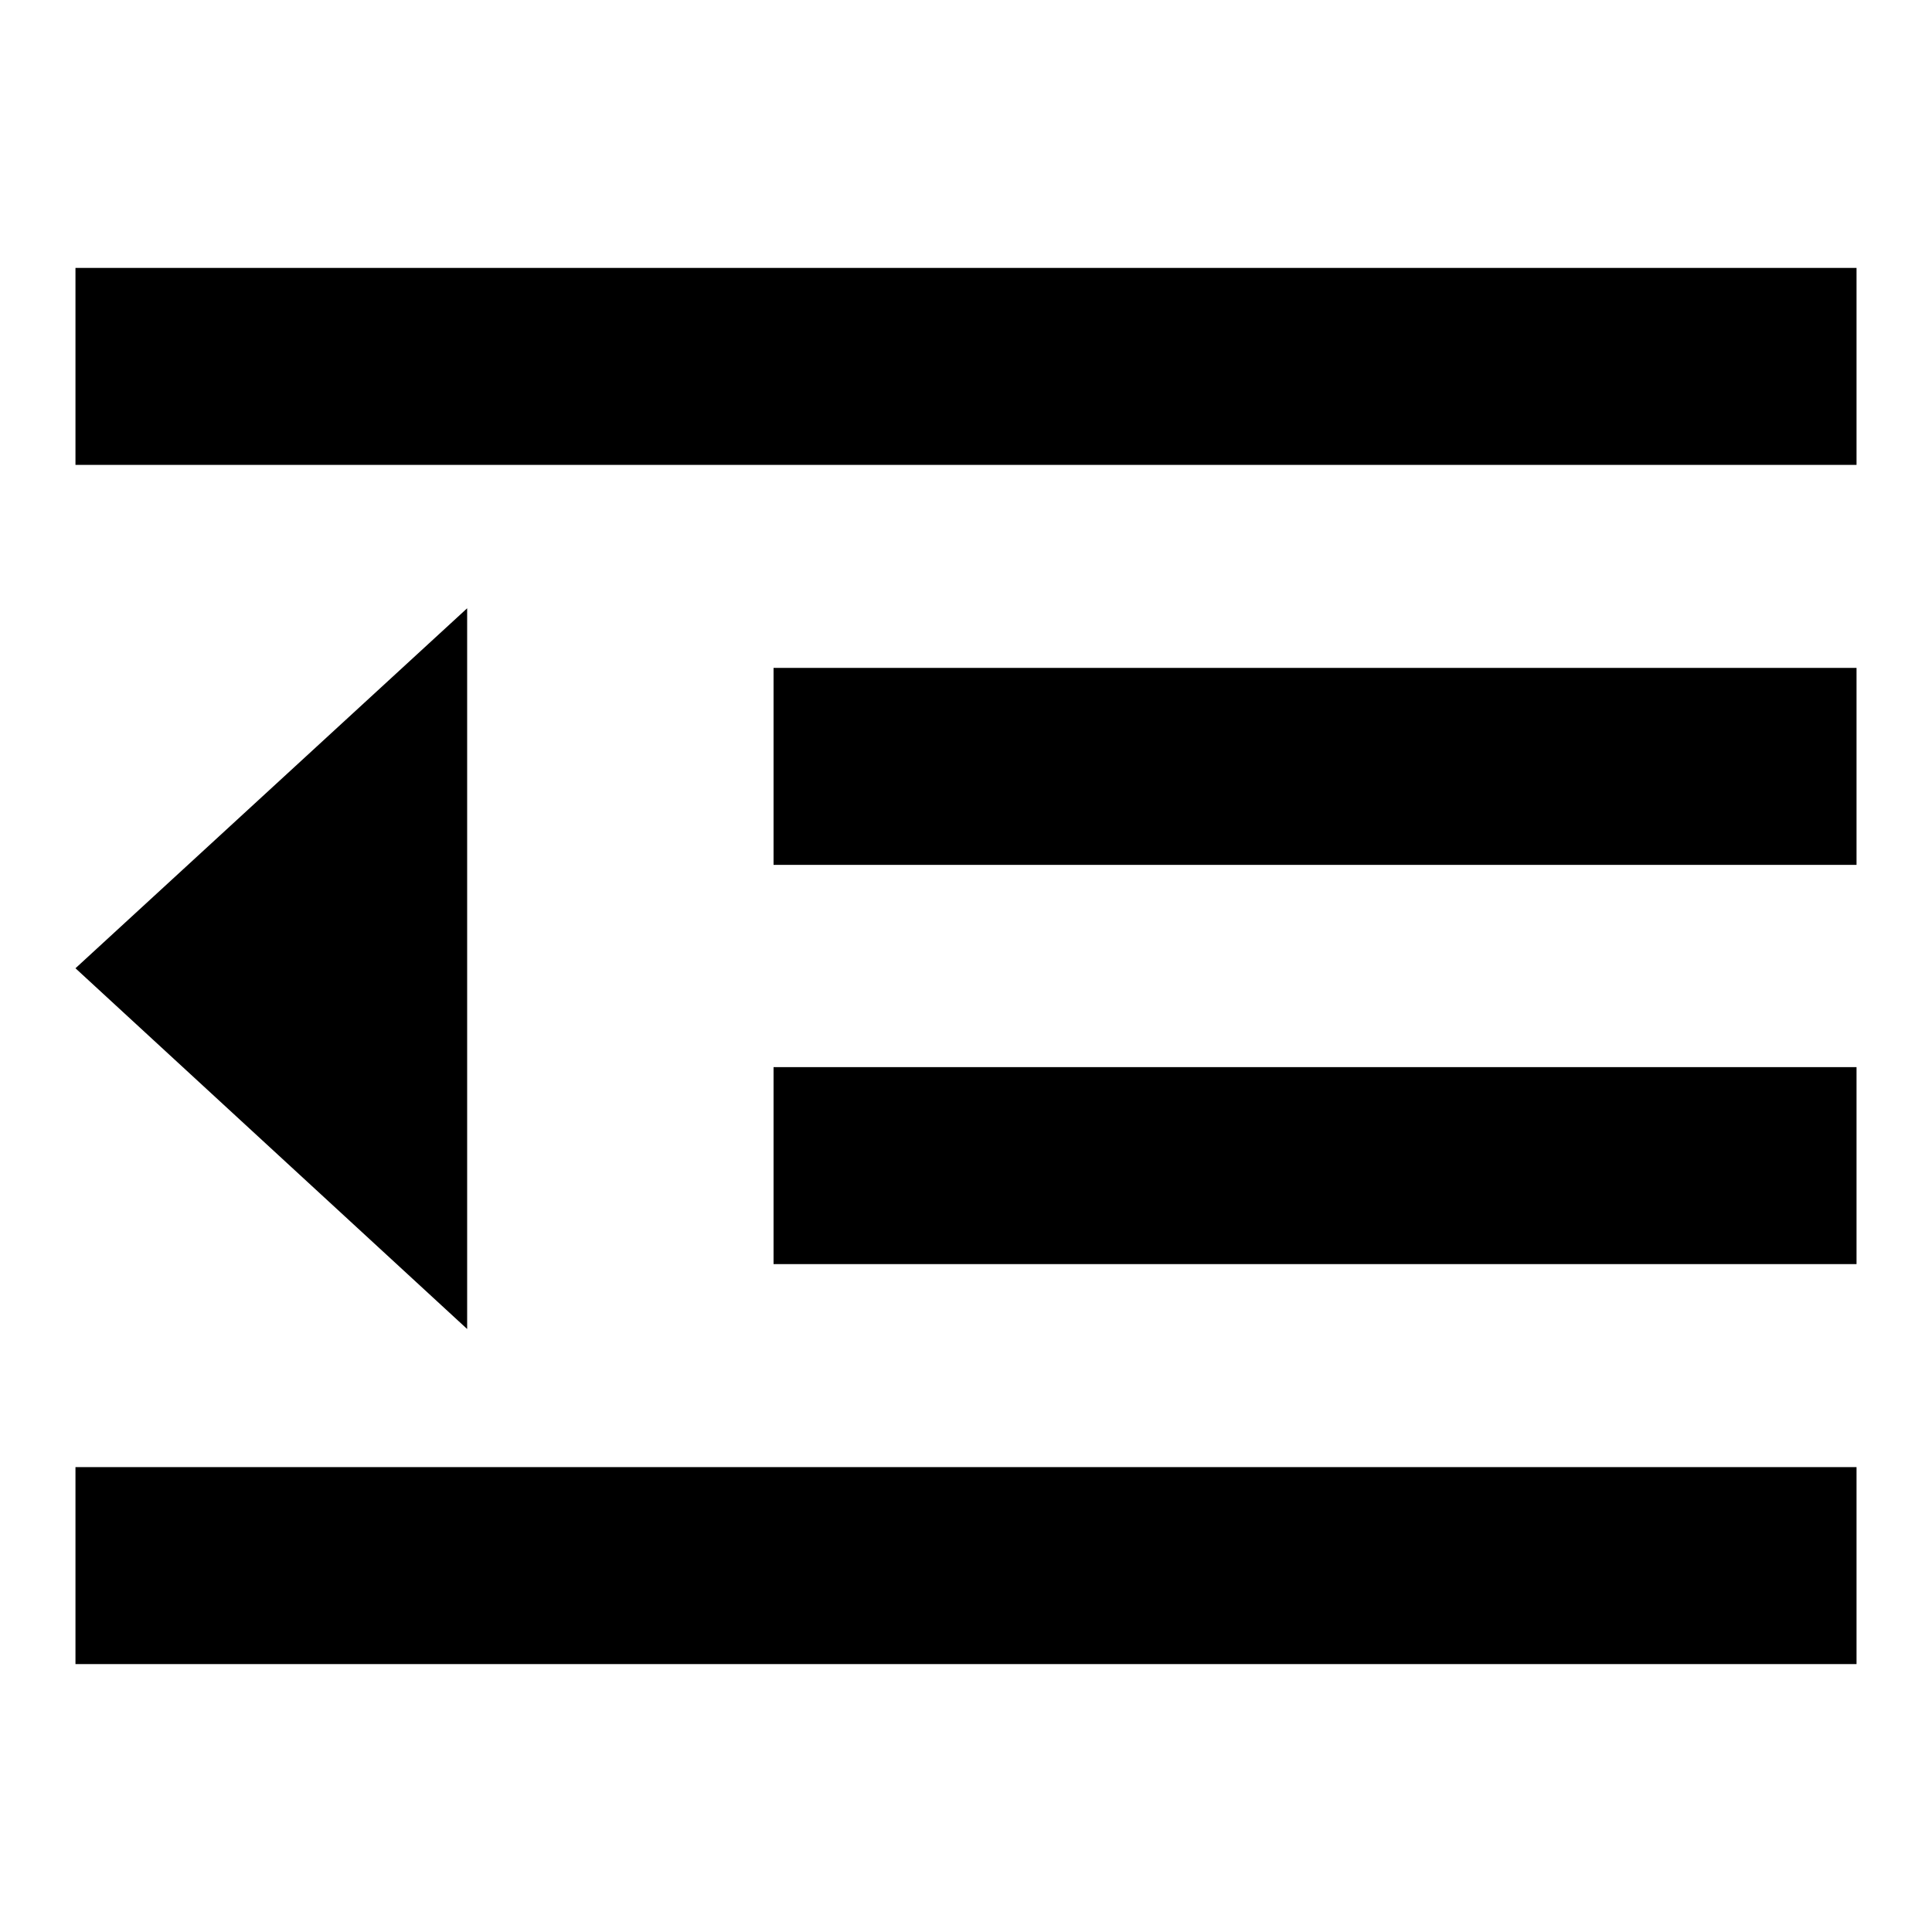
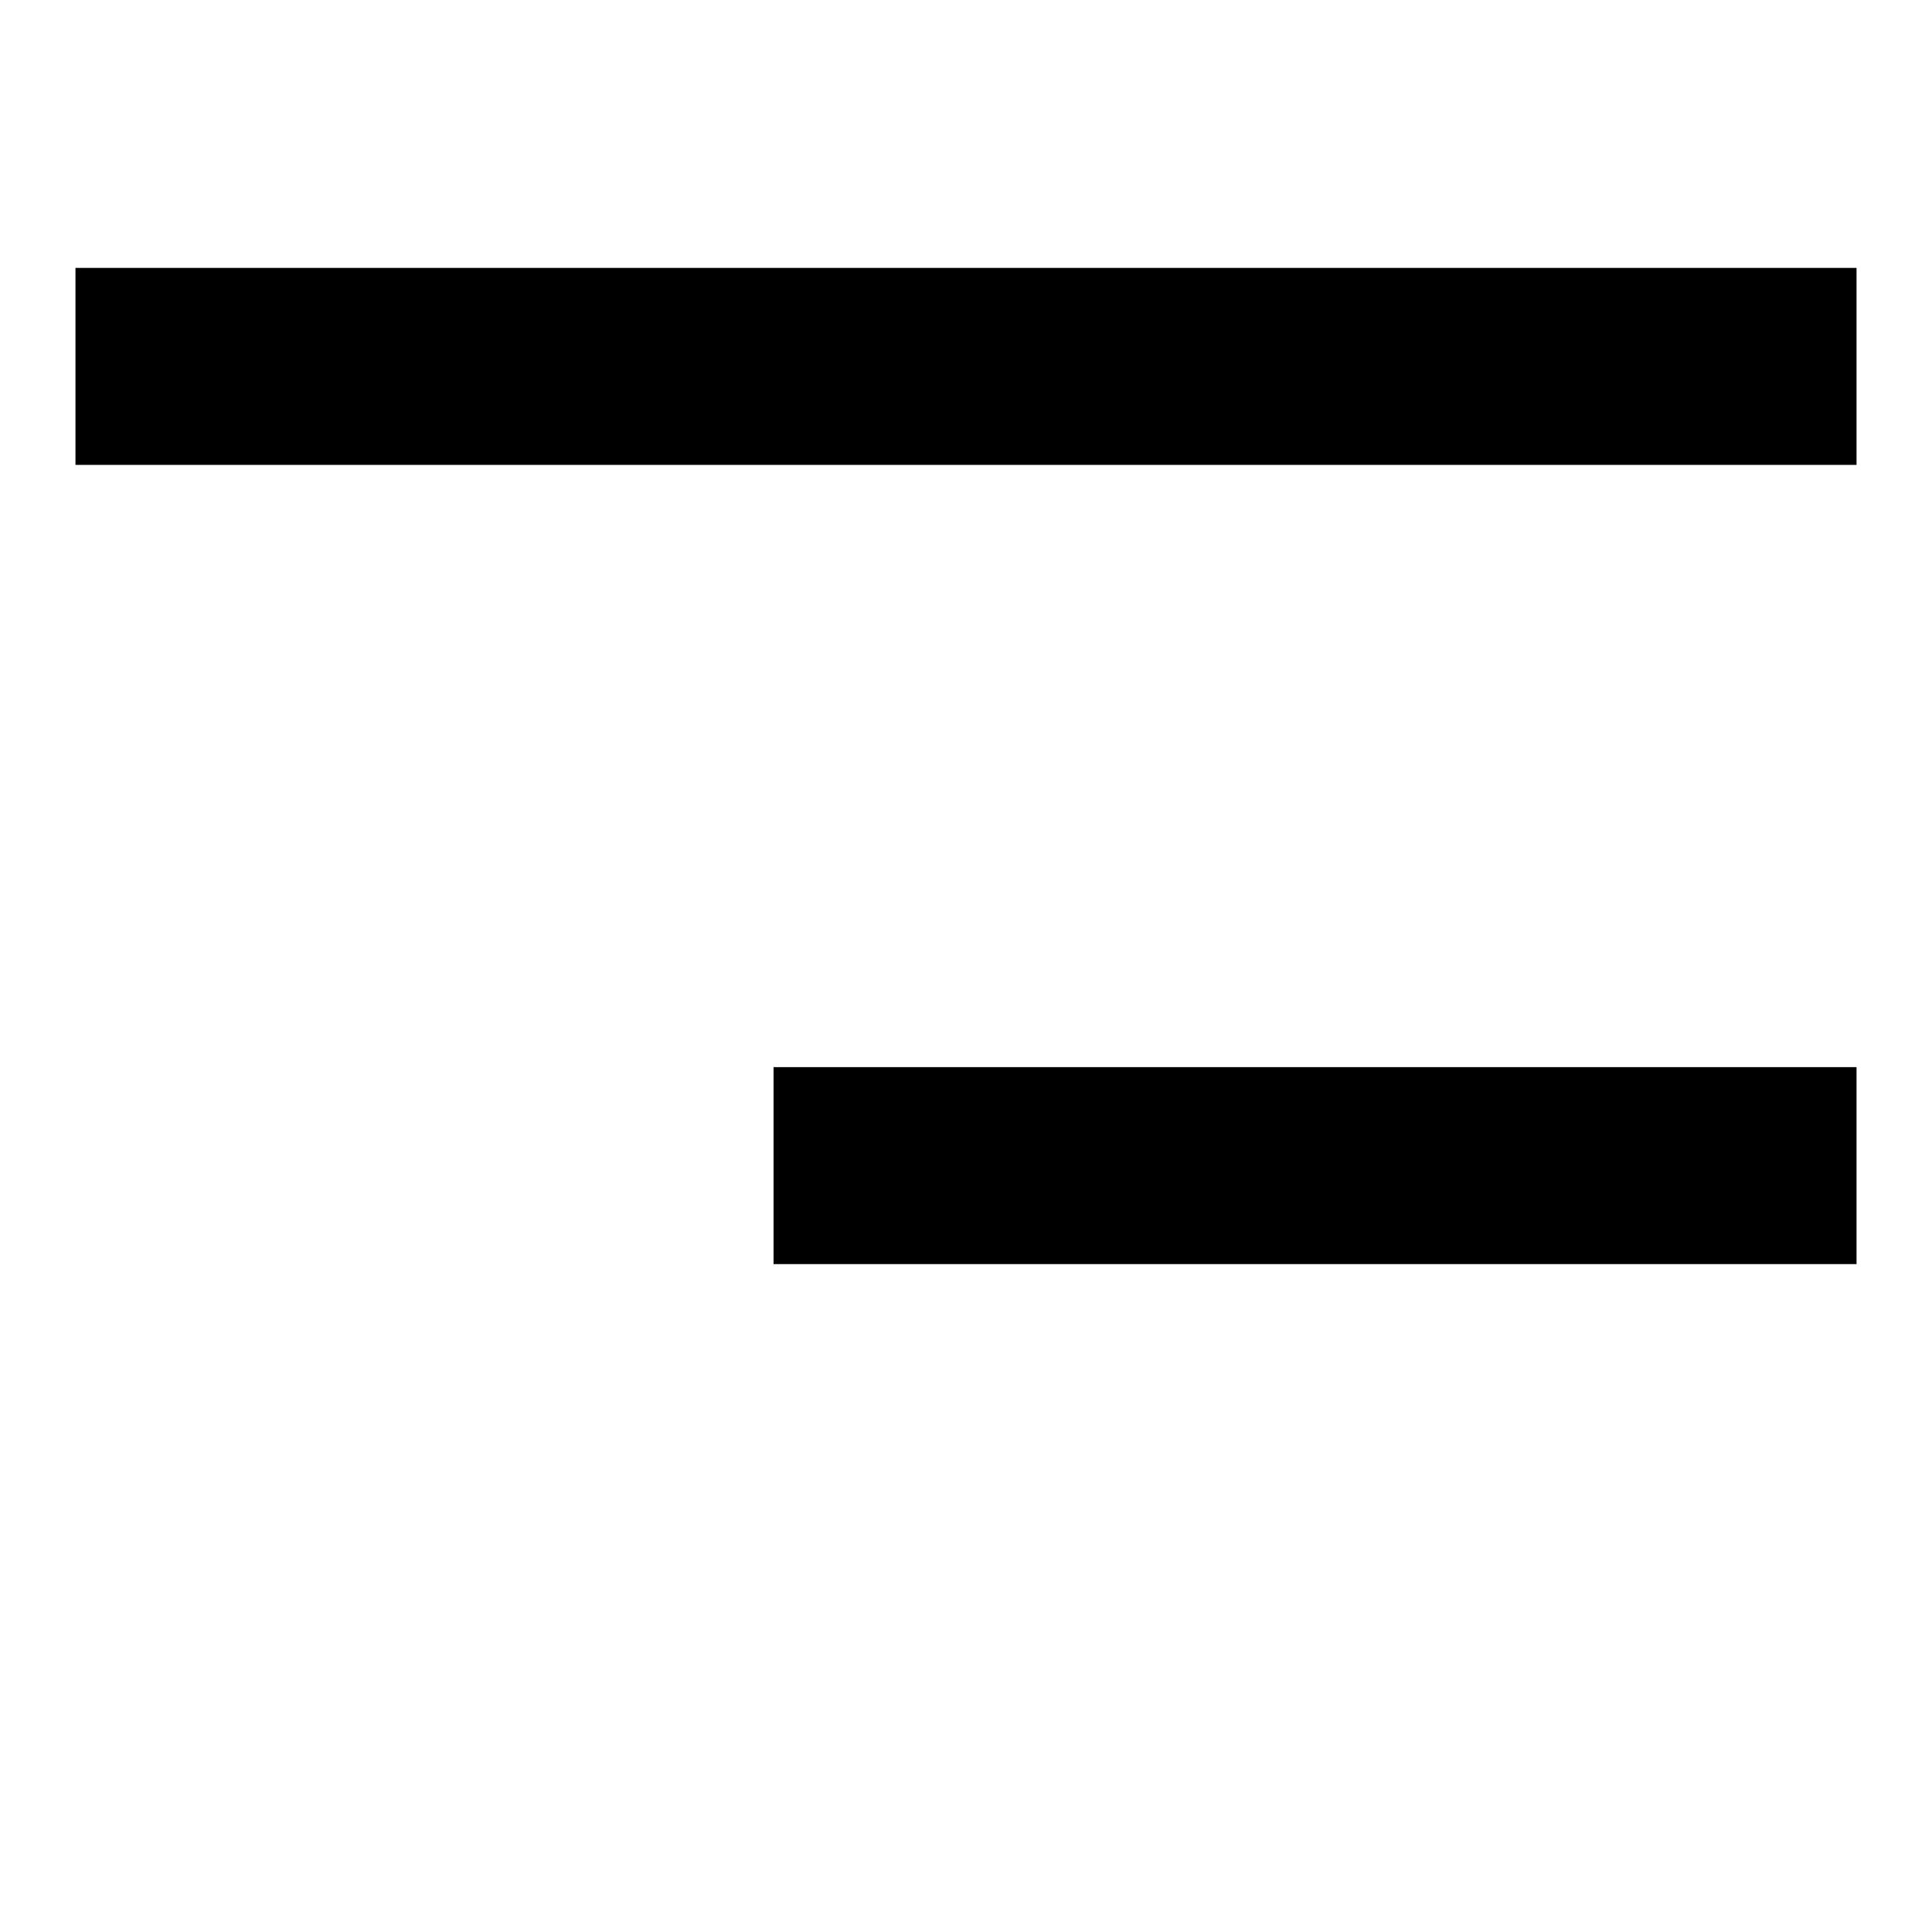
<svg xmlns="http://www.w3.org/2000/svg" version="1.1" x="0px" y="0px" viewBox="0 0 256 256" enable-background="new 0 0 256 256" xml:space="preserve">
  <g>
    <g>
-       <path fill="#000000" d="M10,35.5h236v26.1H10V35.5z" />
-       <path fill="#000000" d="M10,194.4h236v26.1H10V194.4z" />
+       <path fill="#000000" d="M10,35.5h236v26.1H10V35.5" />
      <path fill="#000000" d="M102.5,141.4H246v26.1H102.5V141.4L102.5,141.4z" />
-       <path fill="#000000" d="M102.5,88.5H246v26.1H102.5V88.5L102.5,88.5z" />
-       <path fill="#000000" d="M10,128.3l51.9,47.8V80.6L10,128.3z" />
    </g>
  </g>
</svg>